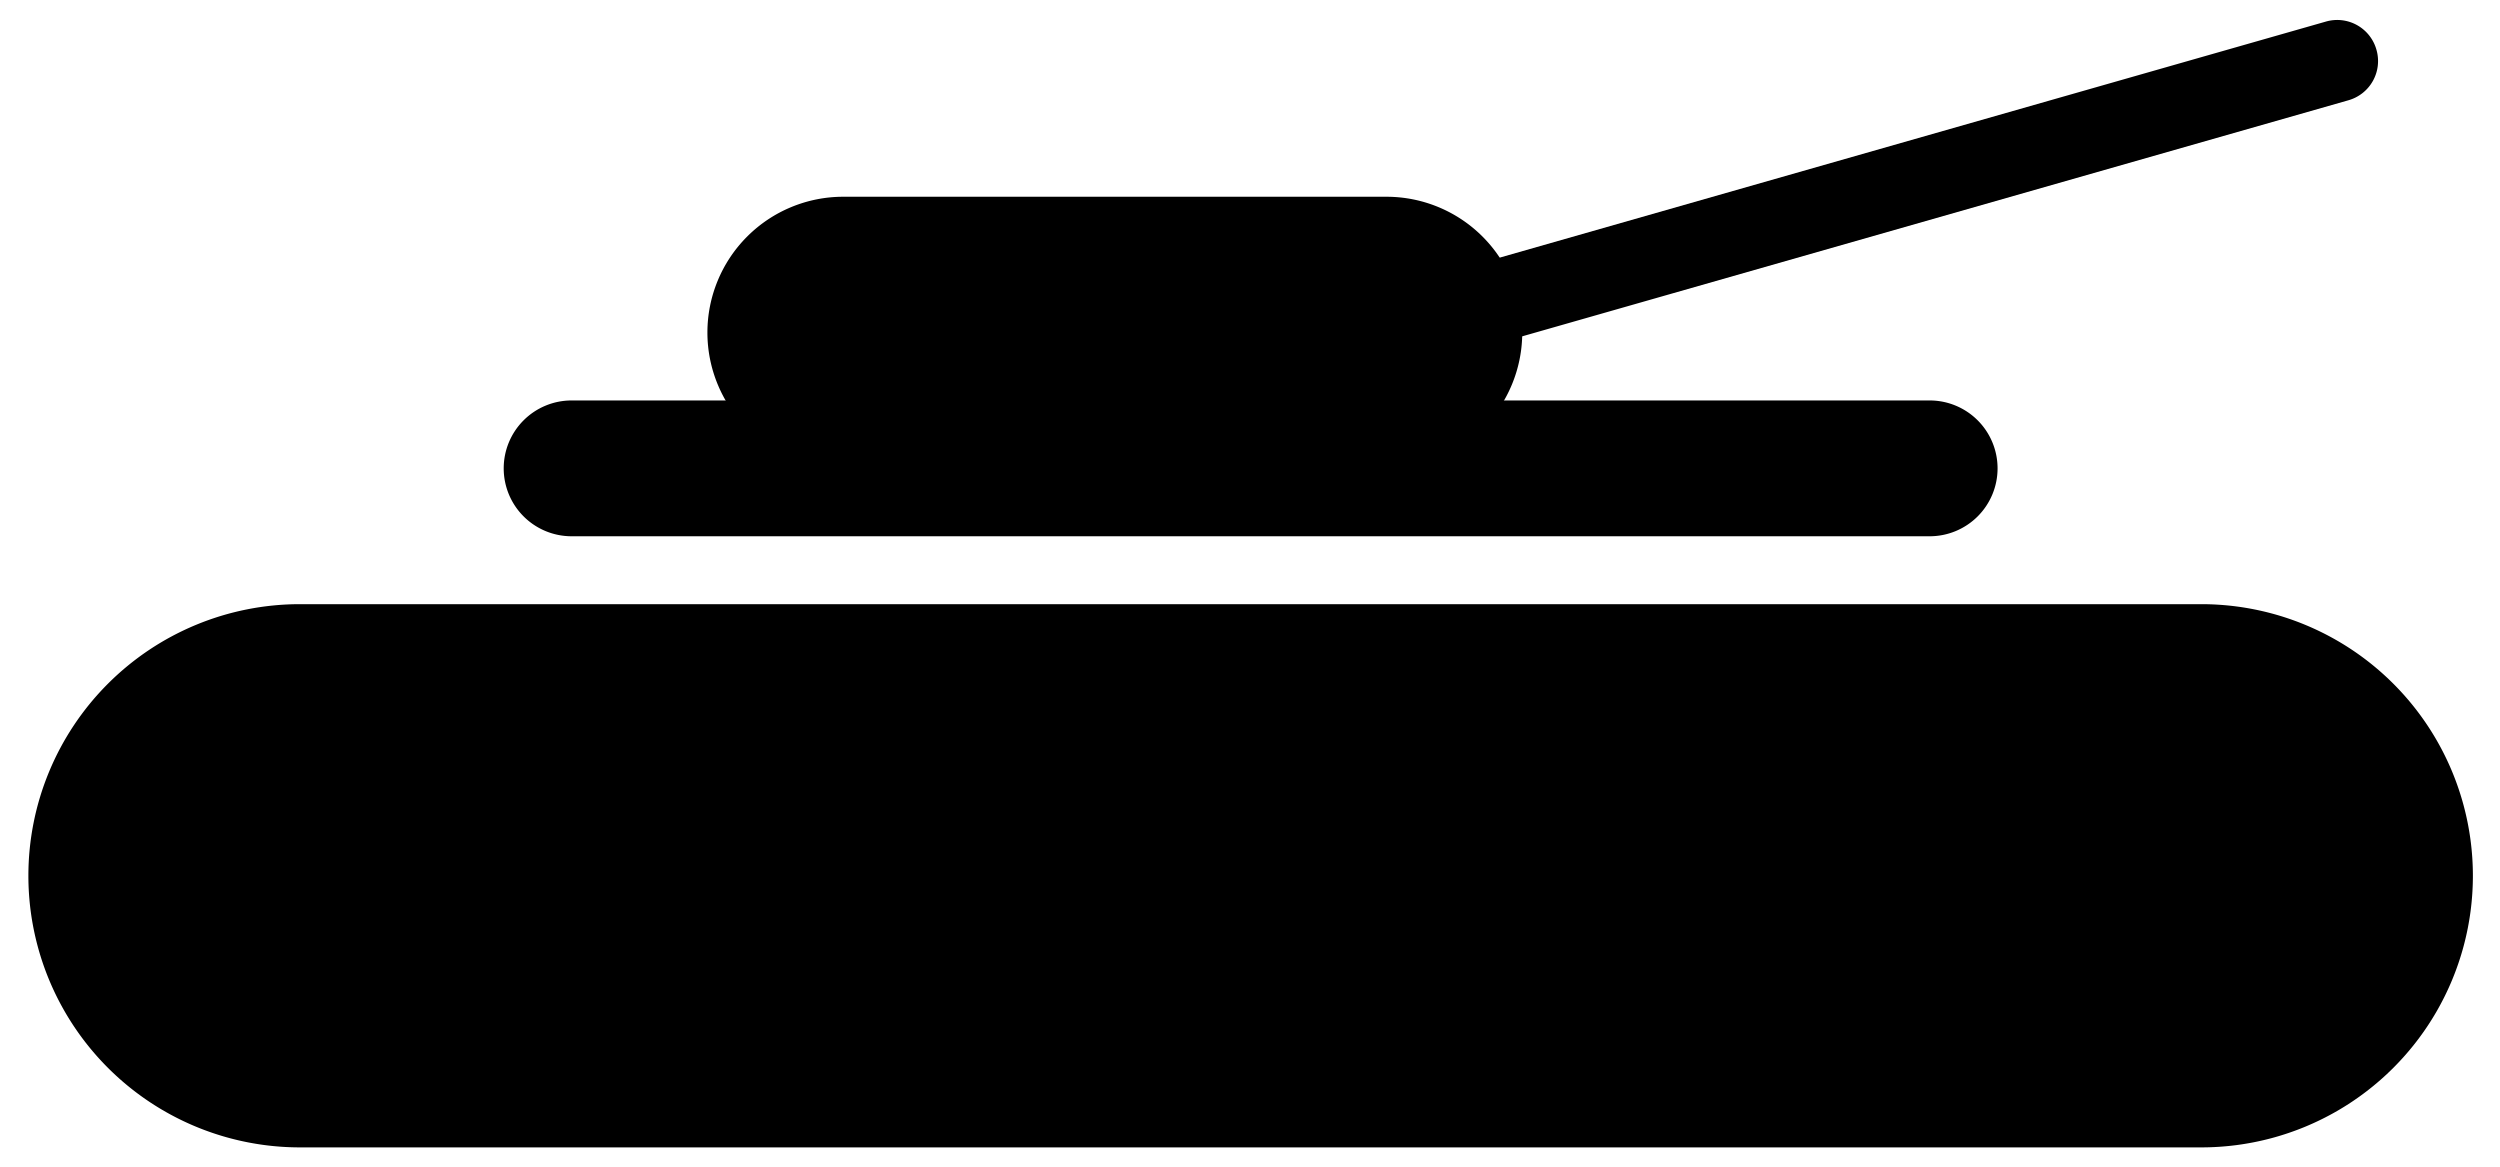
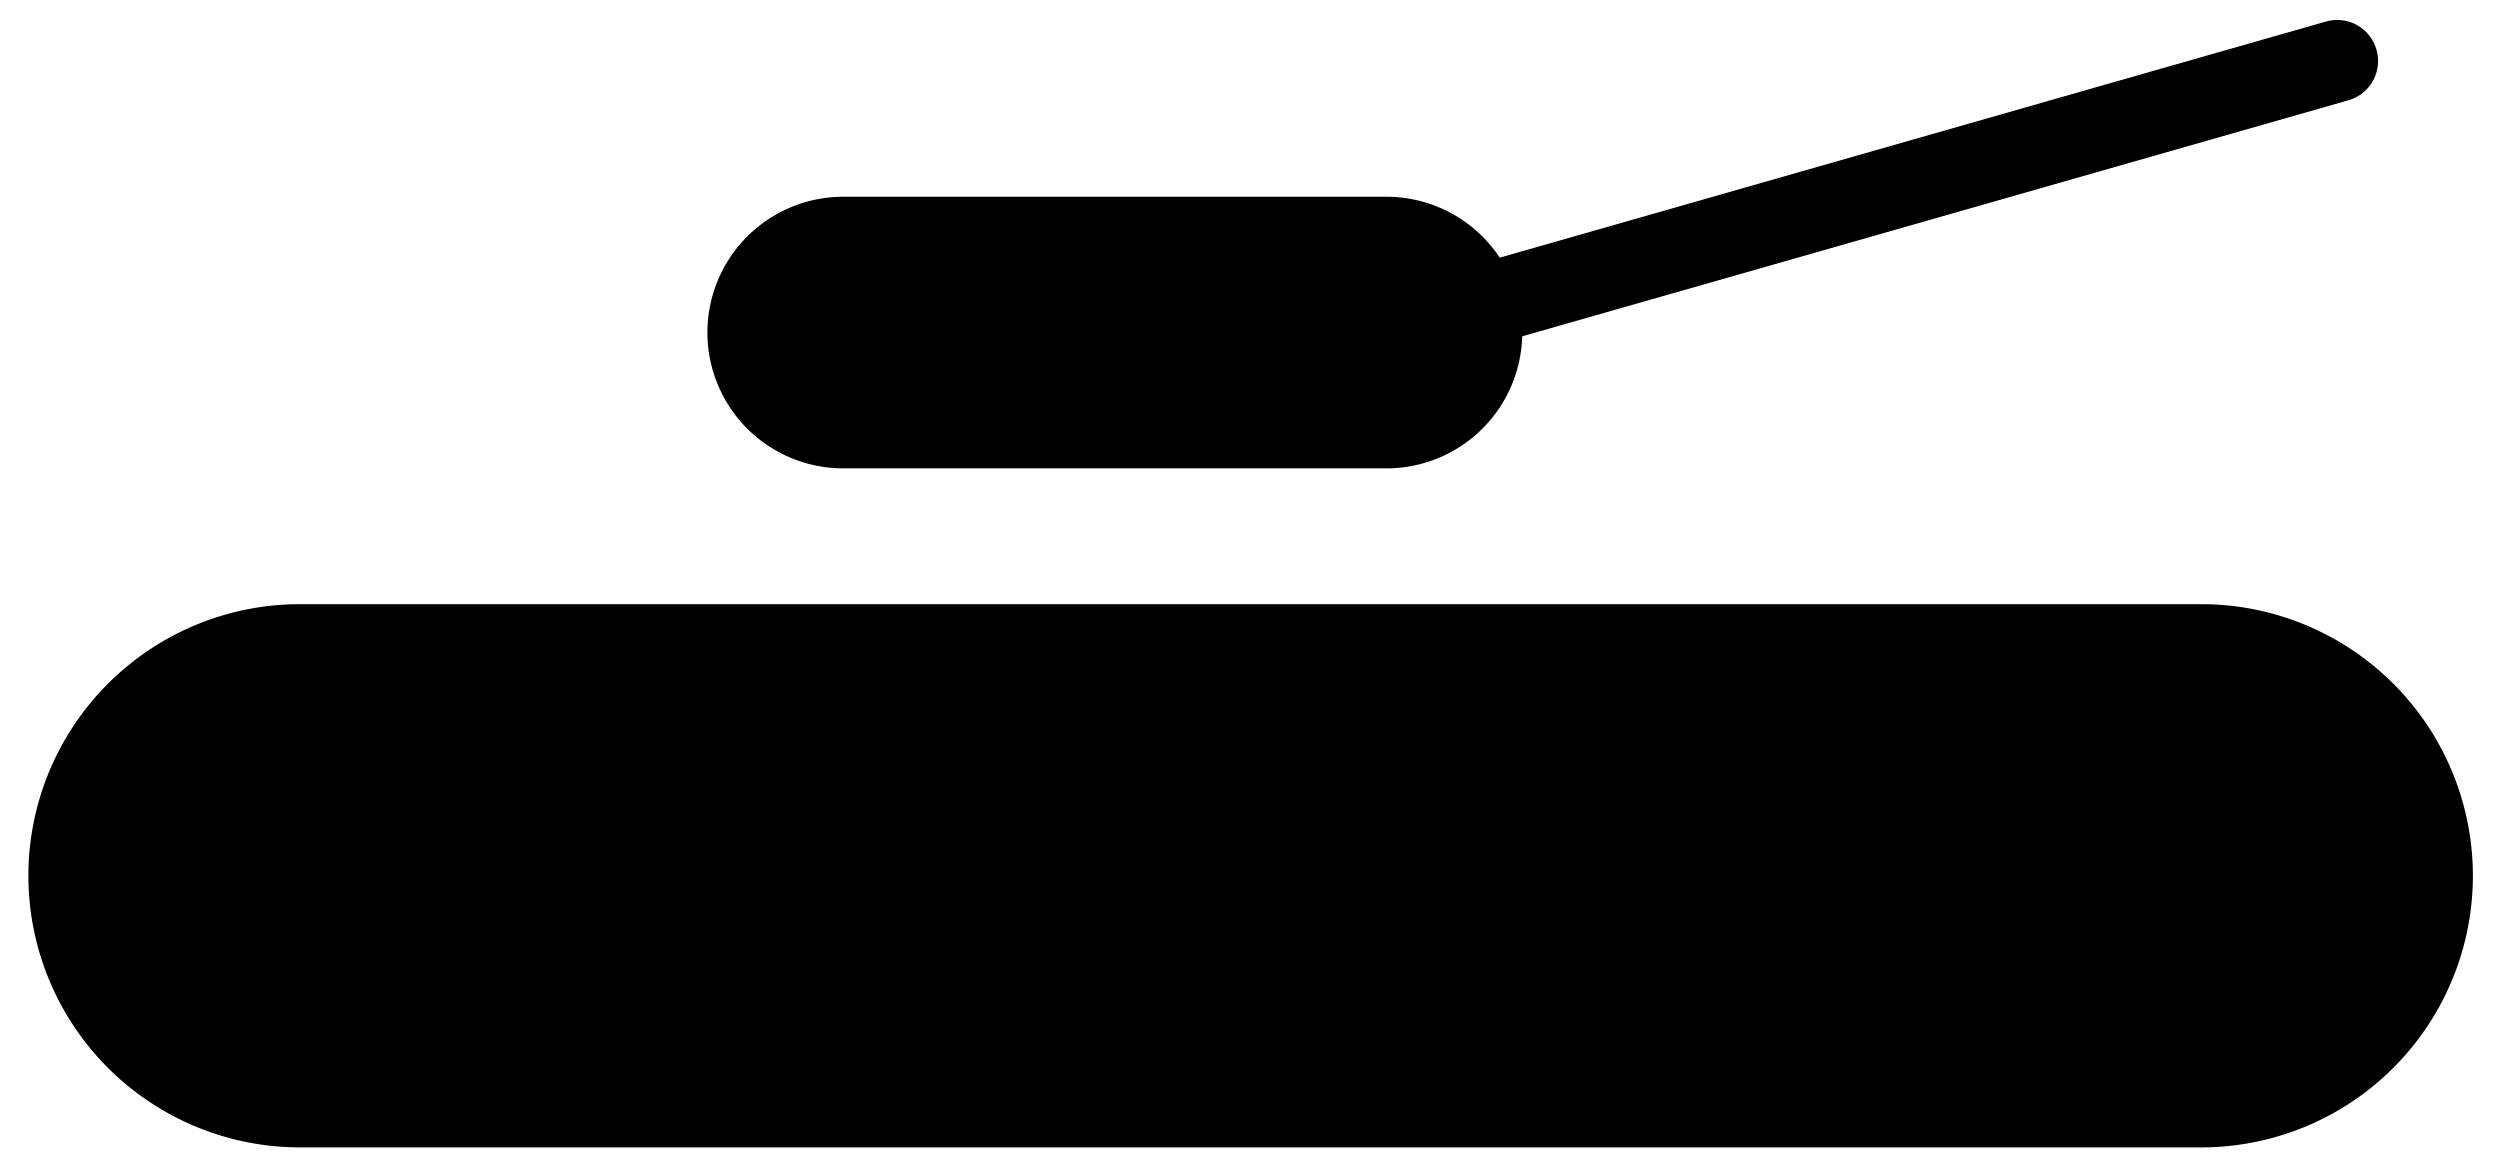
<svg xmlns="http://www.w3.org/2000/svg" xmlns:ns1="http://sodipodi.sourceforge.net/DTD/sodipodi-0.dtd" xmlns:ns2="http://www.inkscape.org/namespaces/inkscape" version="1.1" width="90" height="42" viewBox="0 0 90 42" id="svg5" ns1:docname="logo.svg" ns2:version="1.3.2 (091e20e, 2023-11-25, custom)">
  <defs id="defs5" />
  <ns1:namedview id="namedview5" pagecolor="#ffffff" bordercolor="#000000" borderopacity="0.25" ns2:showpageshadow="2" ns2:pageopacity="0.0" ns2:pagecheckerboard="0" ns2:deskcolor="#d1d1d1" ns2:document-units="px" ns2:zoom="4.3993858" ns2:cx="42.164976" ns2:cy="51.257154" ns2:window-width="1920" ns2:window-height="1009" ns2:window-x="-8" ns2:window-y="-8" ns2:window-maximized="1" ns2:current-layer="svg5" />
  <title id="title1">SVG Image created as Battery-F_Cu.svg date 2025/06/26 19:00:56 </title>
  <desc id="desc1">Image generated by PCBNEW </desc>
  <g id="g5" transform="matrix(9.778,0,0,9.778,-1587.903,-1073.386)" style="stroke-width:0.102">
    <g style="fill:#000000;fill-opacity:1;stroke:#000000;stroke-width:0.102;stroke-linecap:round;stroke-linejoin:round;stroke-opacity:1" id="g1" />
-     <path style="color:#000000;fill:#000000;stroke-width:0.102;stroke-linecap:round;stroke-linejoin:round;-inkscape-stroke:none" d="m 164.5,111.25 a 0.25,0.25 0 0 0 -0.25,0.25 0.25,0.25 0 0 0 0.25,0.25 h 5 a 0.25,0.25 0 0 0 0.25,-0.25 0.25,0.25 0 0 0 -0.25,-0.25 z" id="path1" />
-     <path style="color:#000000;fill:#000000;stroke-width:0.102;stroke-linecap:round;stroke-linejoin:round;-inkscape-stroke:none" d="m 165.5,110.5 a 0.5,0.5 0 0 0 -0.5,0.5 0.5,0.5 0 0 0 0.5,0.5 h 2 a 0.5,0.5 0 0 0 0.5,-0.5 0.5,0.5 0 0 0 -0.5,-0.5 z" id="path2" />
+     <path style="color:#000000;fill:#000000;stroke-width:0.102;stroke-linecap:round;stroke-linejoin:round;-inkscape-stroke:none" d="m 165.5,110.5 a 0.5,0.5 0 0 0 -0.5,0.5 0.5,0.5 0 0 0 0.5,0.5 h 2 a 0.5,0.5 0 0 0 0.5,-0.5 0.5,0.5 0 0 0 -0.5,-0.5 " id="path2" />
    <path style="color:#000000;fill:#000000;stroke-width:0.102;stroke-linecap:round;stroke-linejoin:round;-inkscape-stroke:none" d="m 170.959,109.855 -3.5,1 a 0.15,0.15 0 0 0 -0.104,0.186 0.15,0.15 0 0 0 0.186,0.104 l 3.5,-1 a 0.15,0.15 0 0 0 0.104,-0.186 0.15,0.15 0 0 0 -0.186,-0.104 z" id="path3" />
    <path style="color:#000000;fill:#000000;stroke-width:0.102;stroke-linecap:round;stroke-linejoin:round;-inkscape-stroke:none" d="m 163.5,112 a 1,1 0 0 0 -1,1 1,1 0 0 0 1,1 h 7 a 1,1 0 0 0 1,-1 1,1 0 0 0 -1,-1 z" id="path4" />
  </g>
</svg>